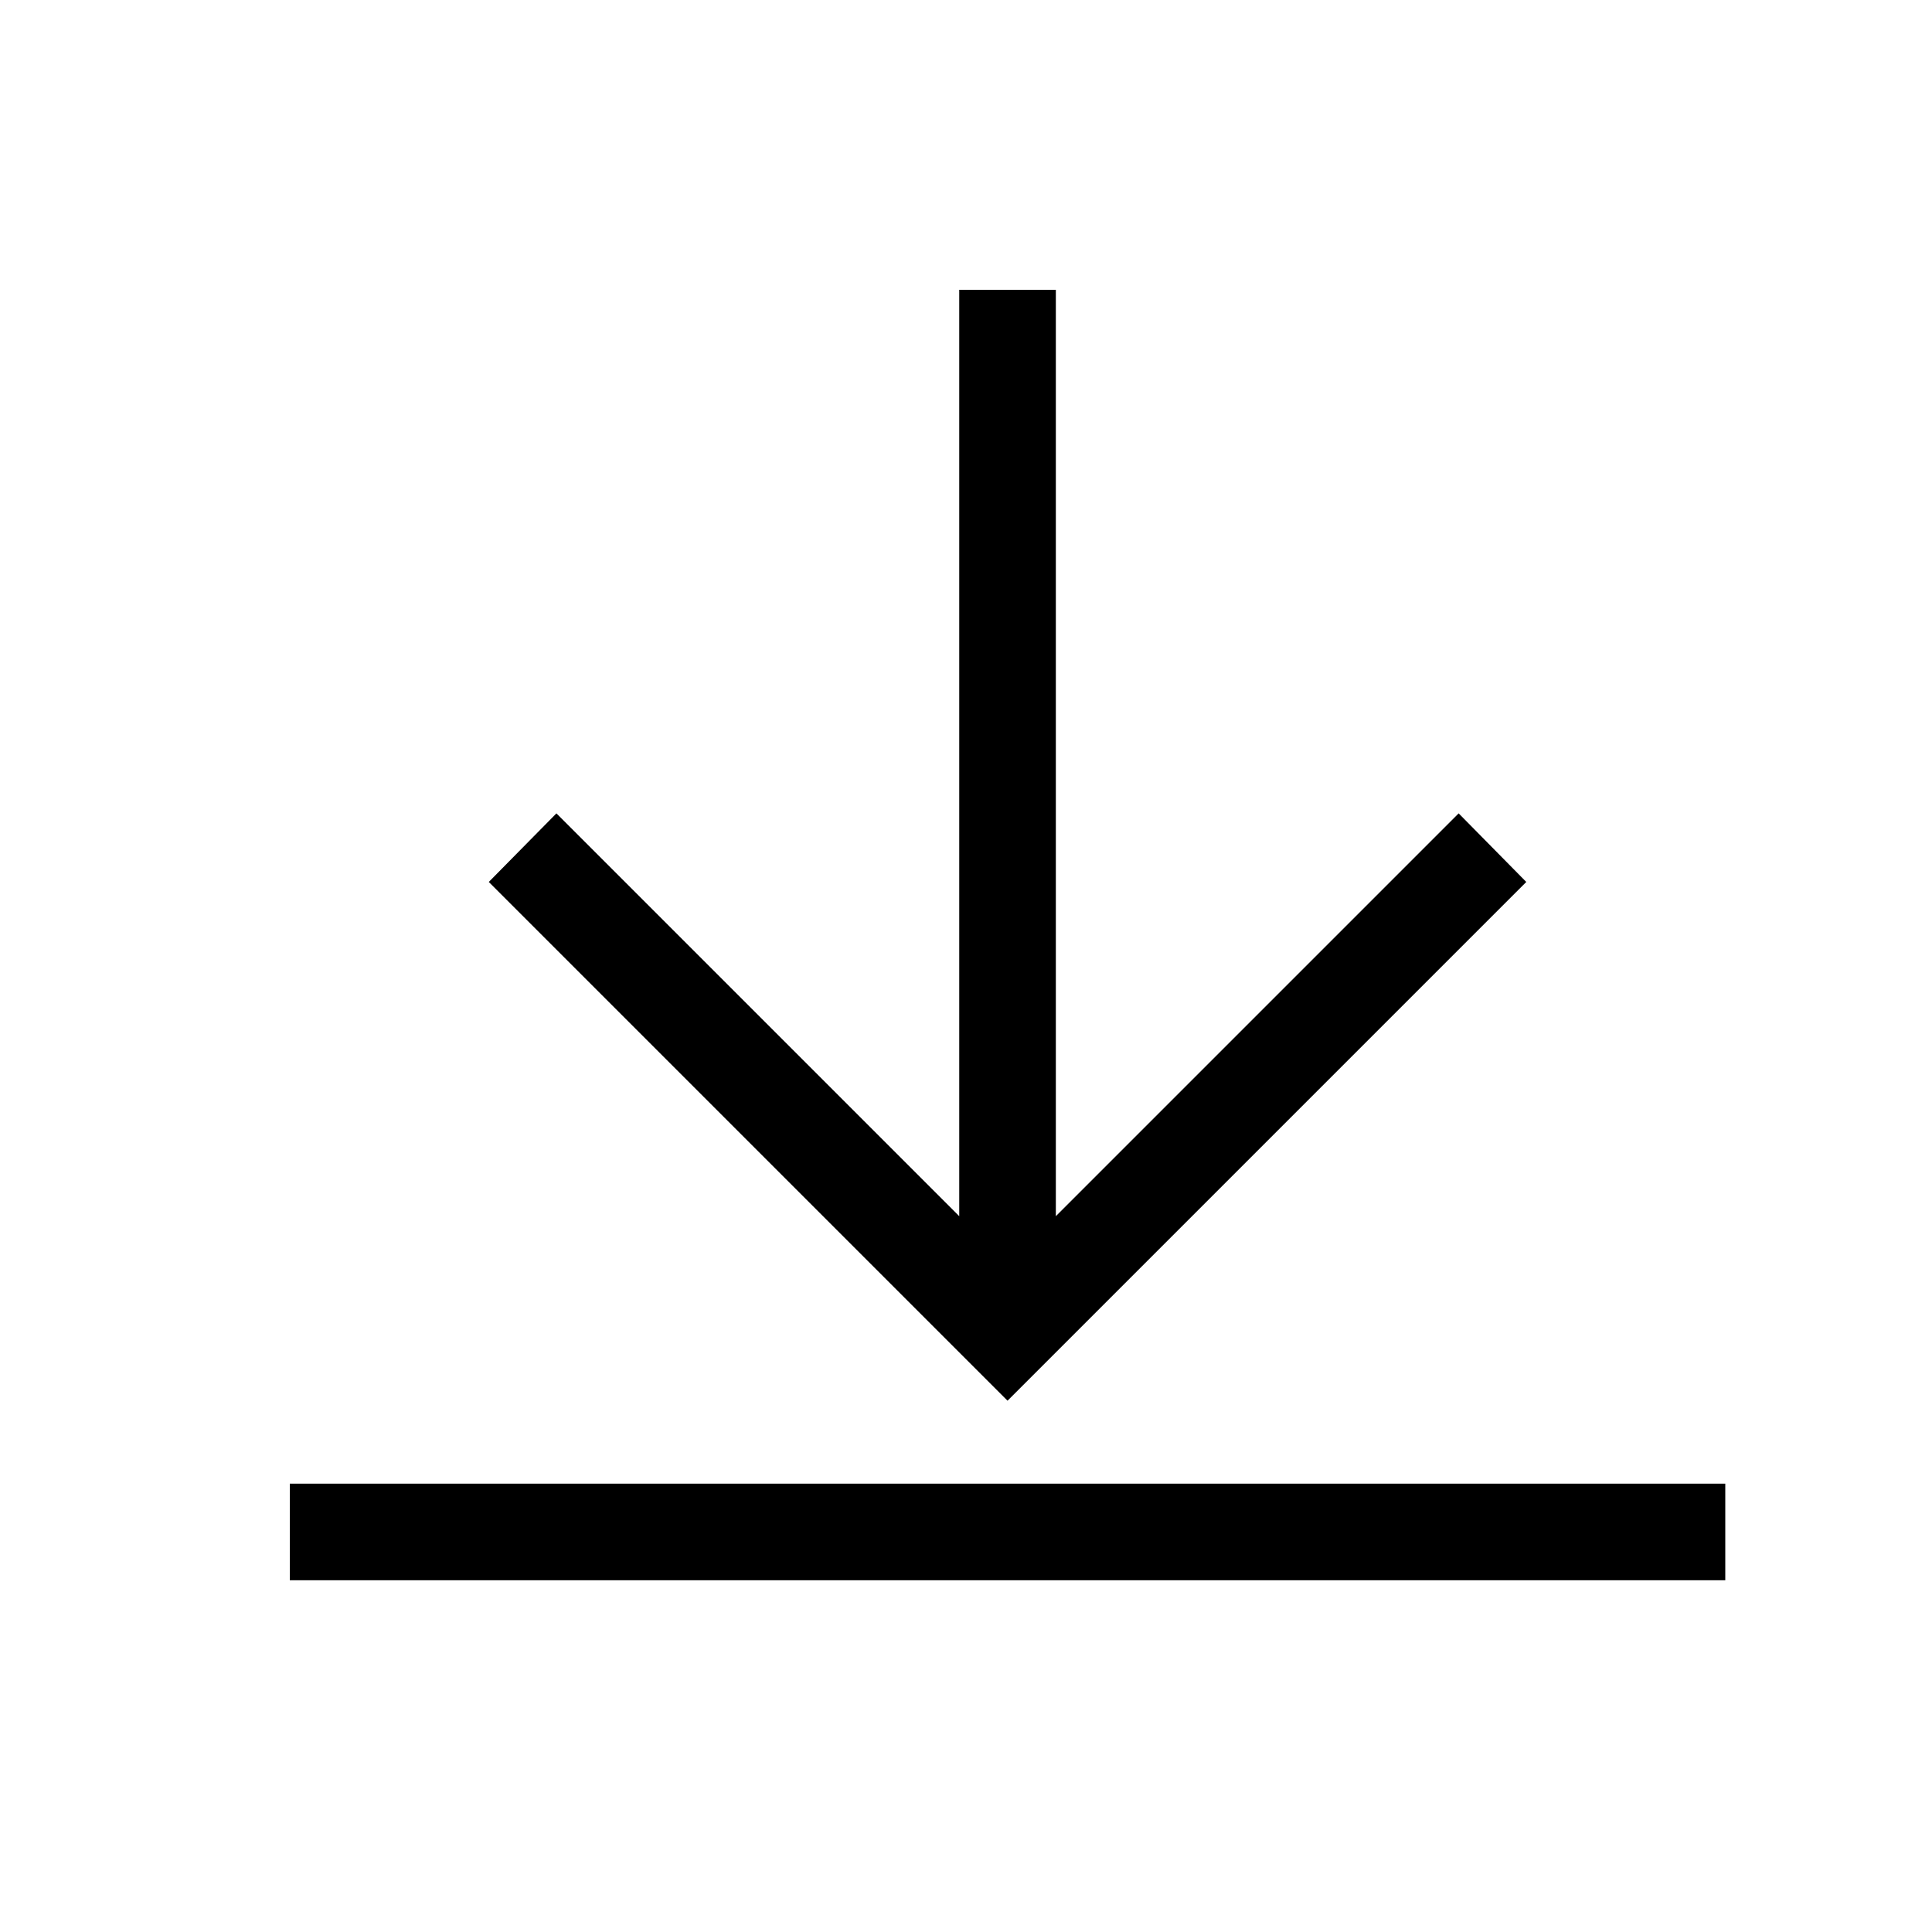
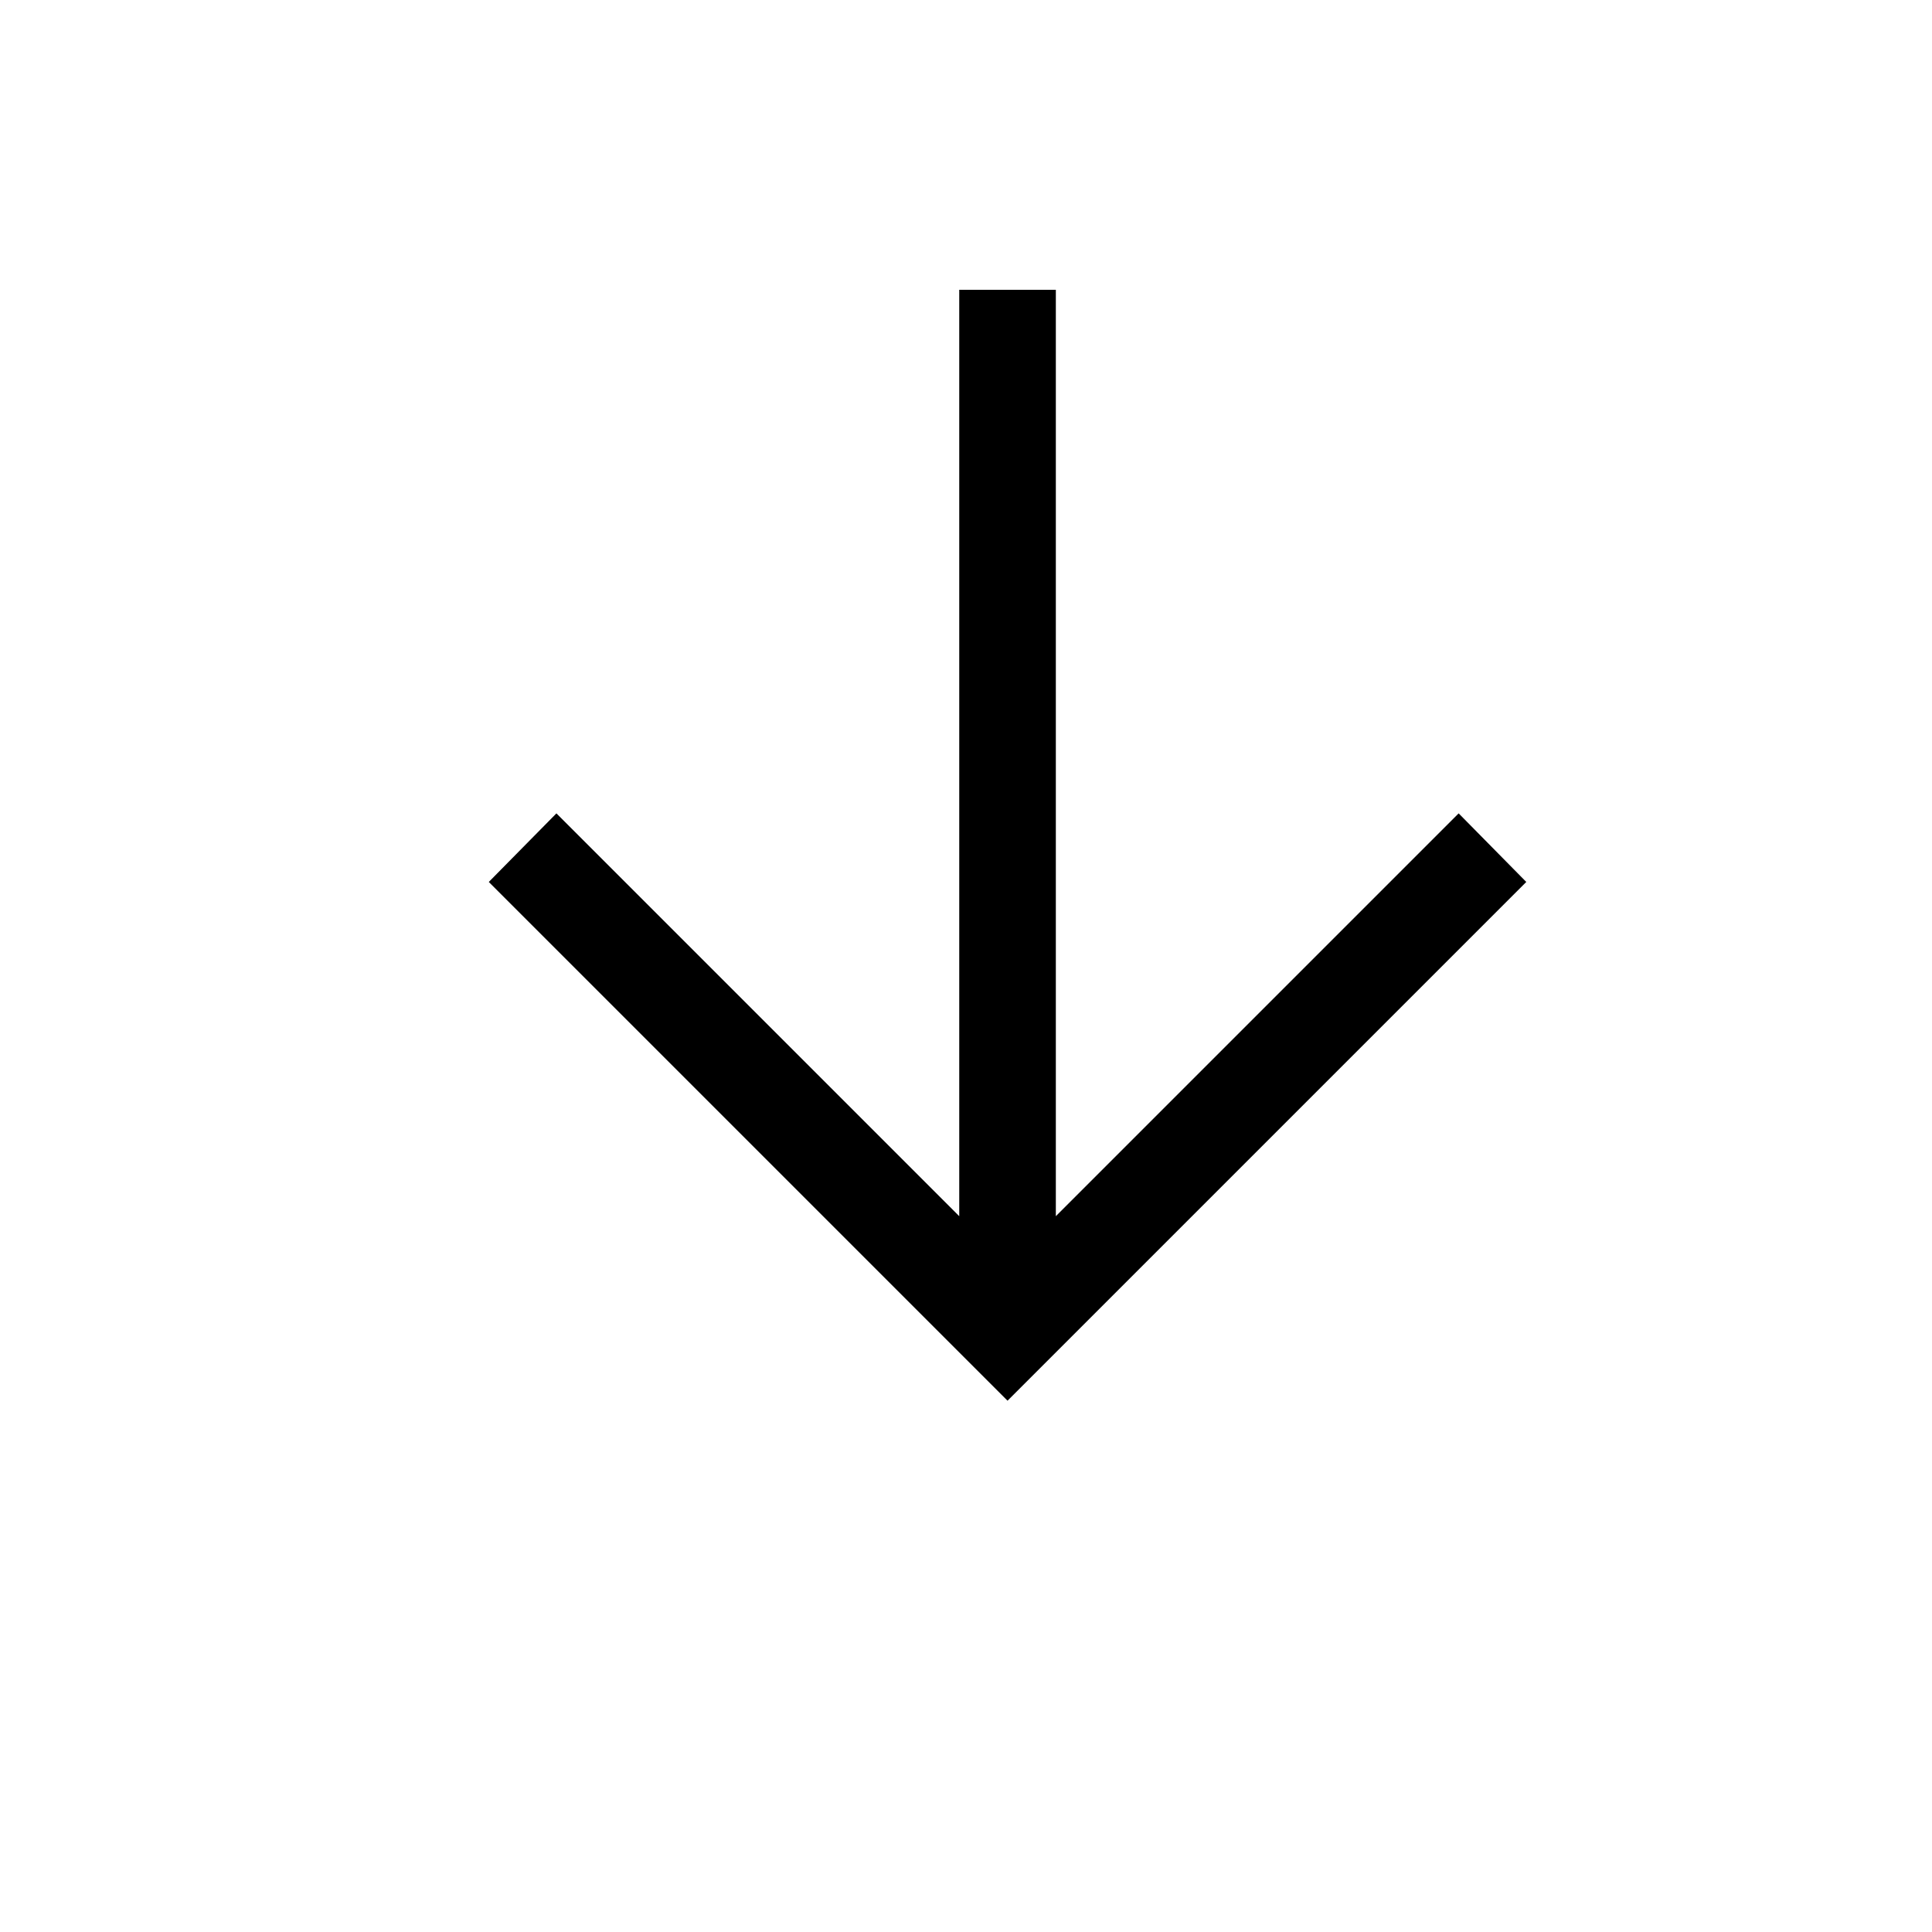
<svg xmlns="http://www.w3.org/2000/svg" viewBox="0 0 32 32" class="">
  <path d="M25.28 14.608L24.16 13.472L17.488 20.144V4.8H15.888V20.144L9.216 13.472L8.096 14.608L16.688 23.2L25.28 14.608Z" fill="currentColor" />
-   <path d="M28.576 24.574H4.8V26.174H28.576V24.574Z" fill="currentColor" />
</svg>